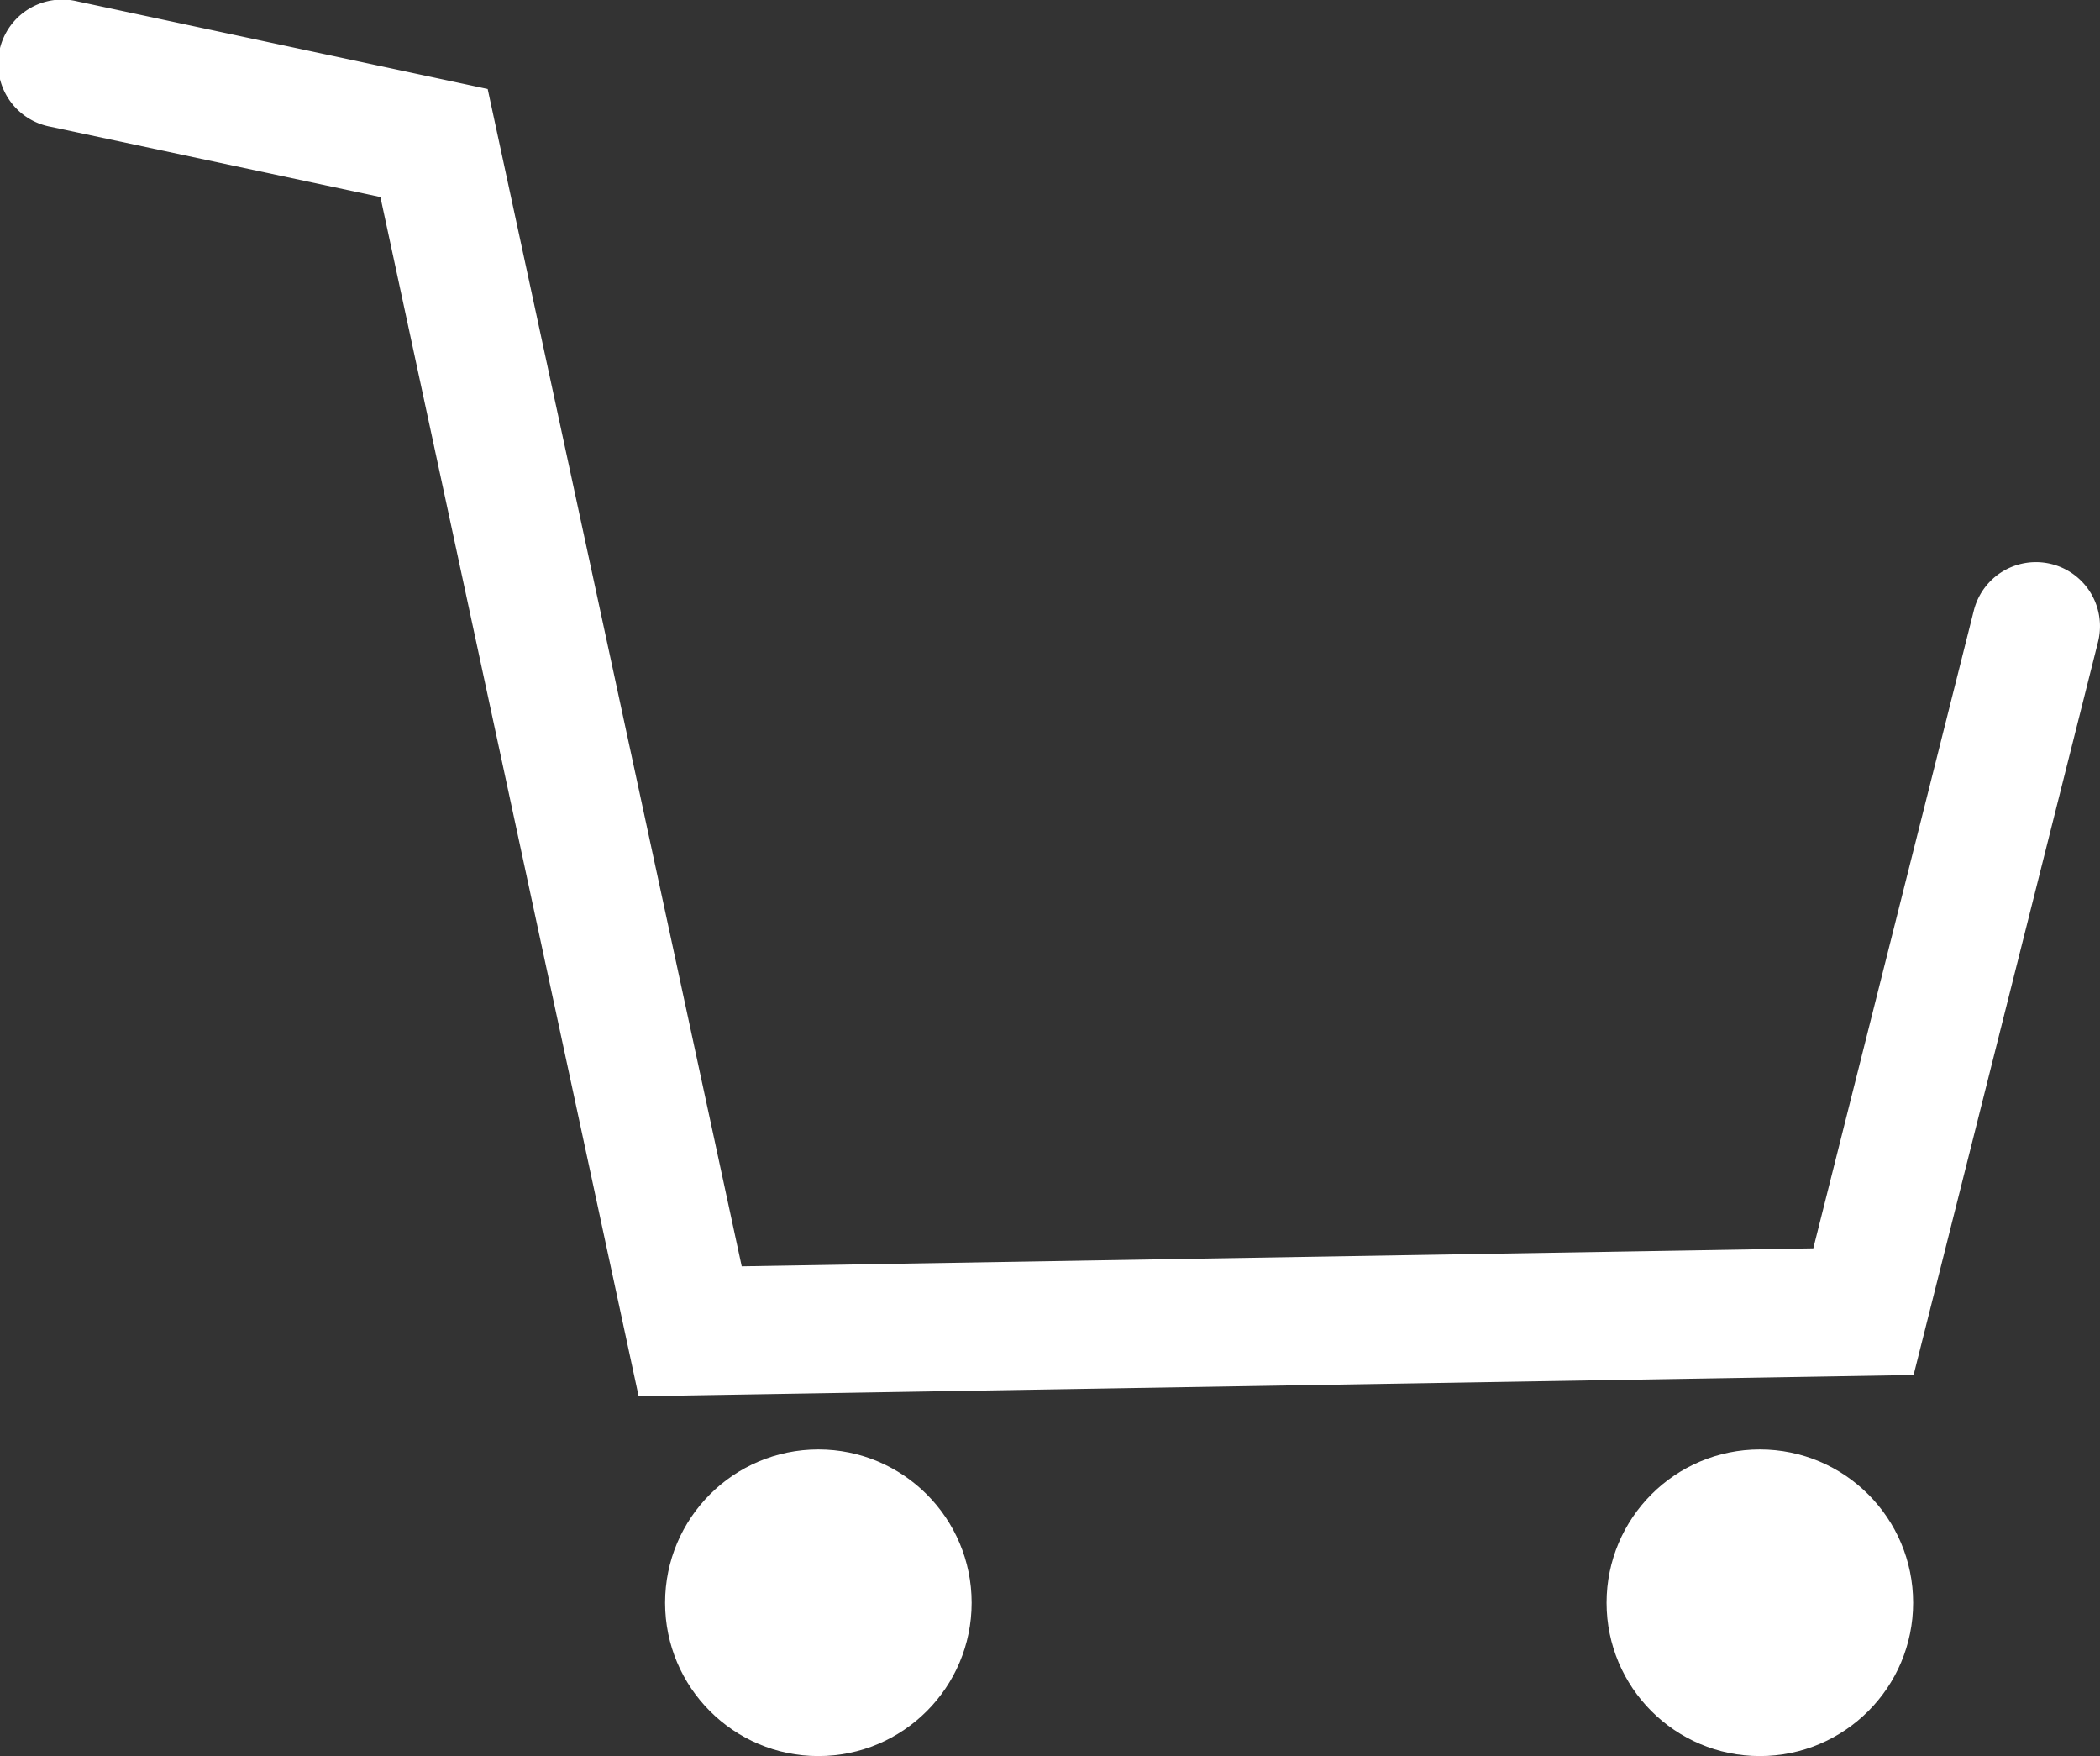
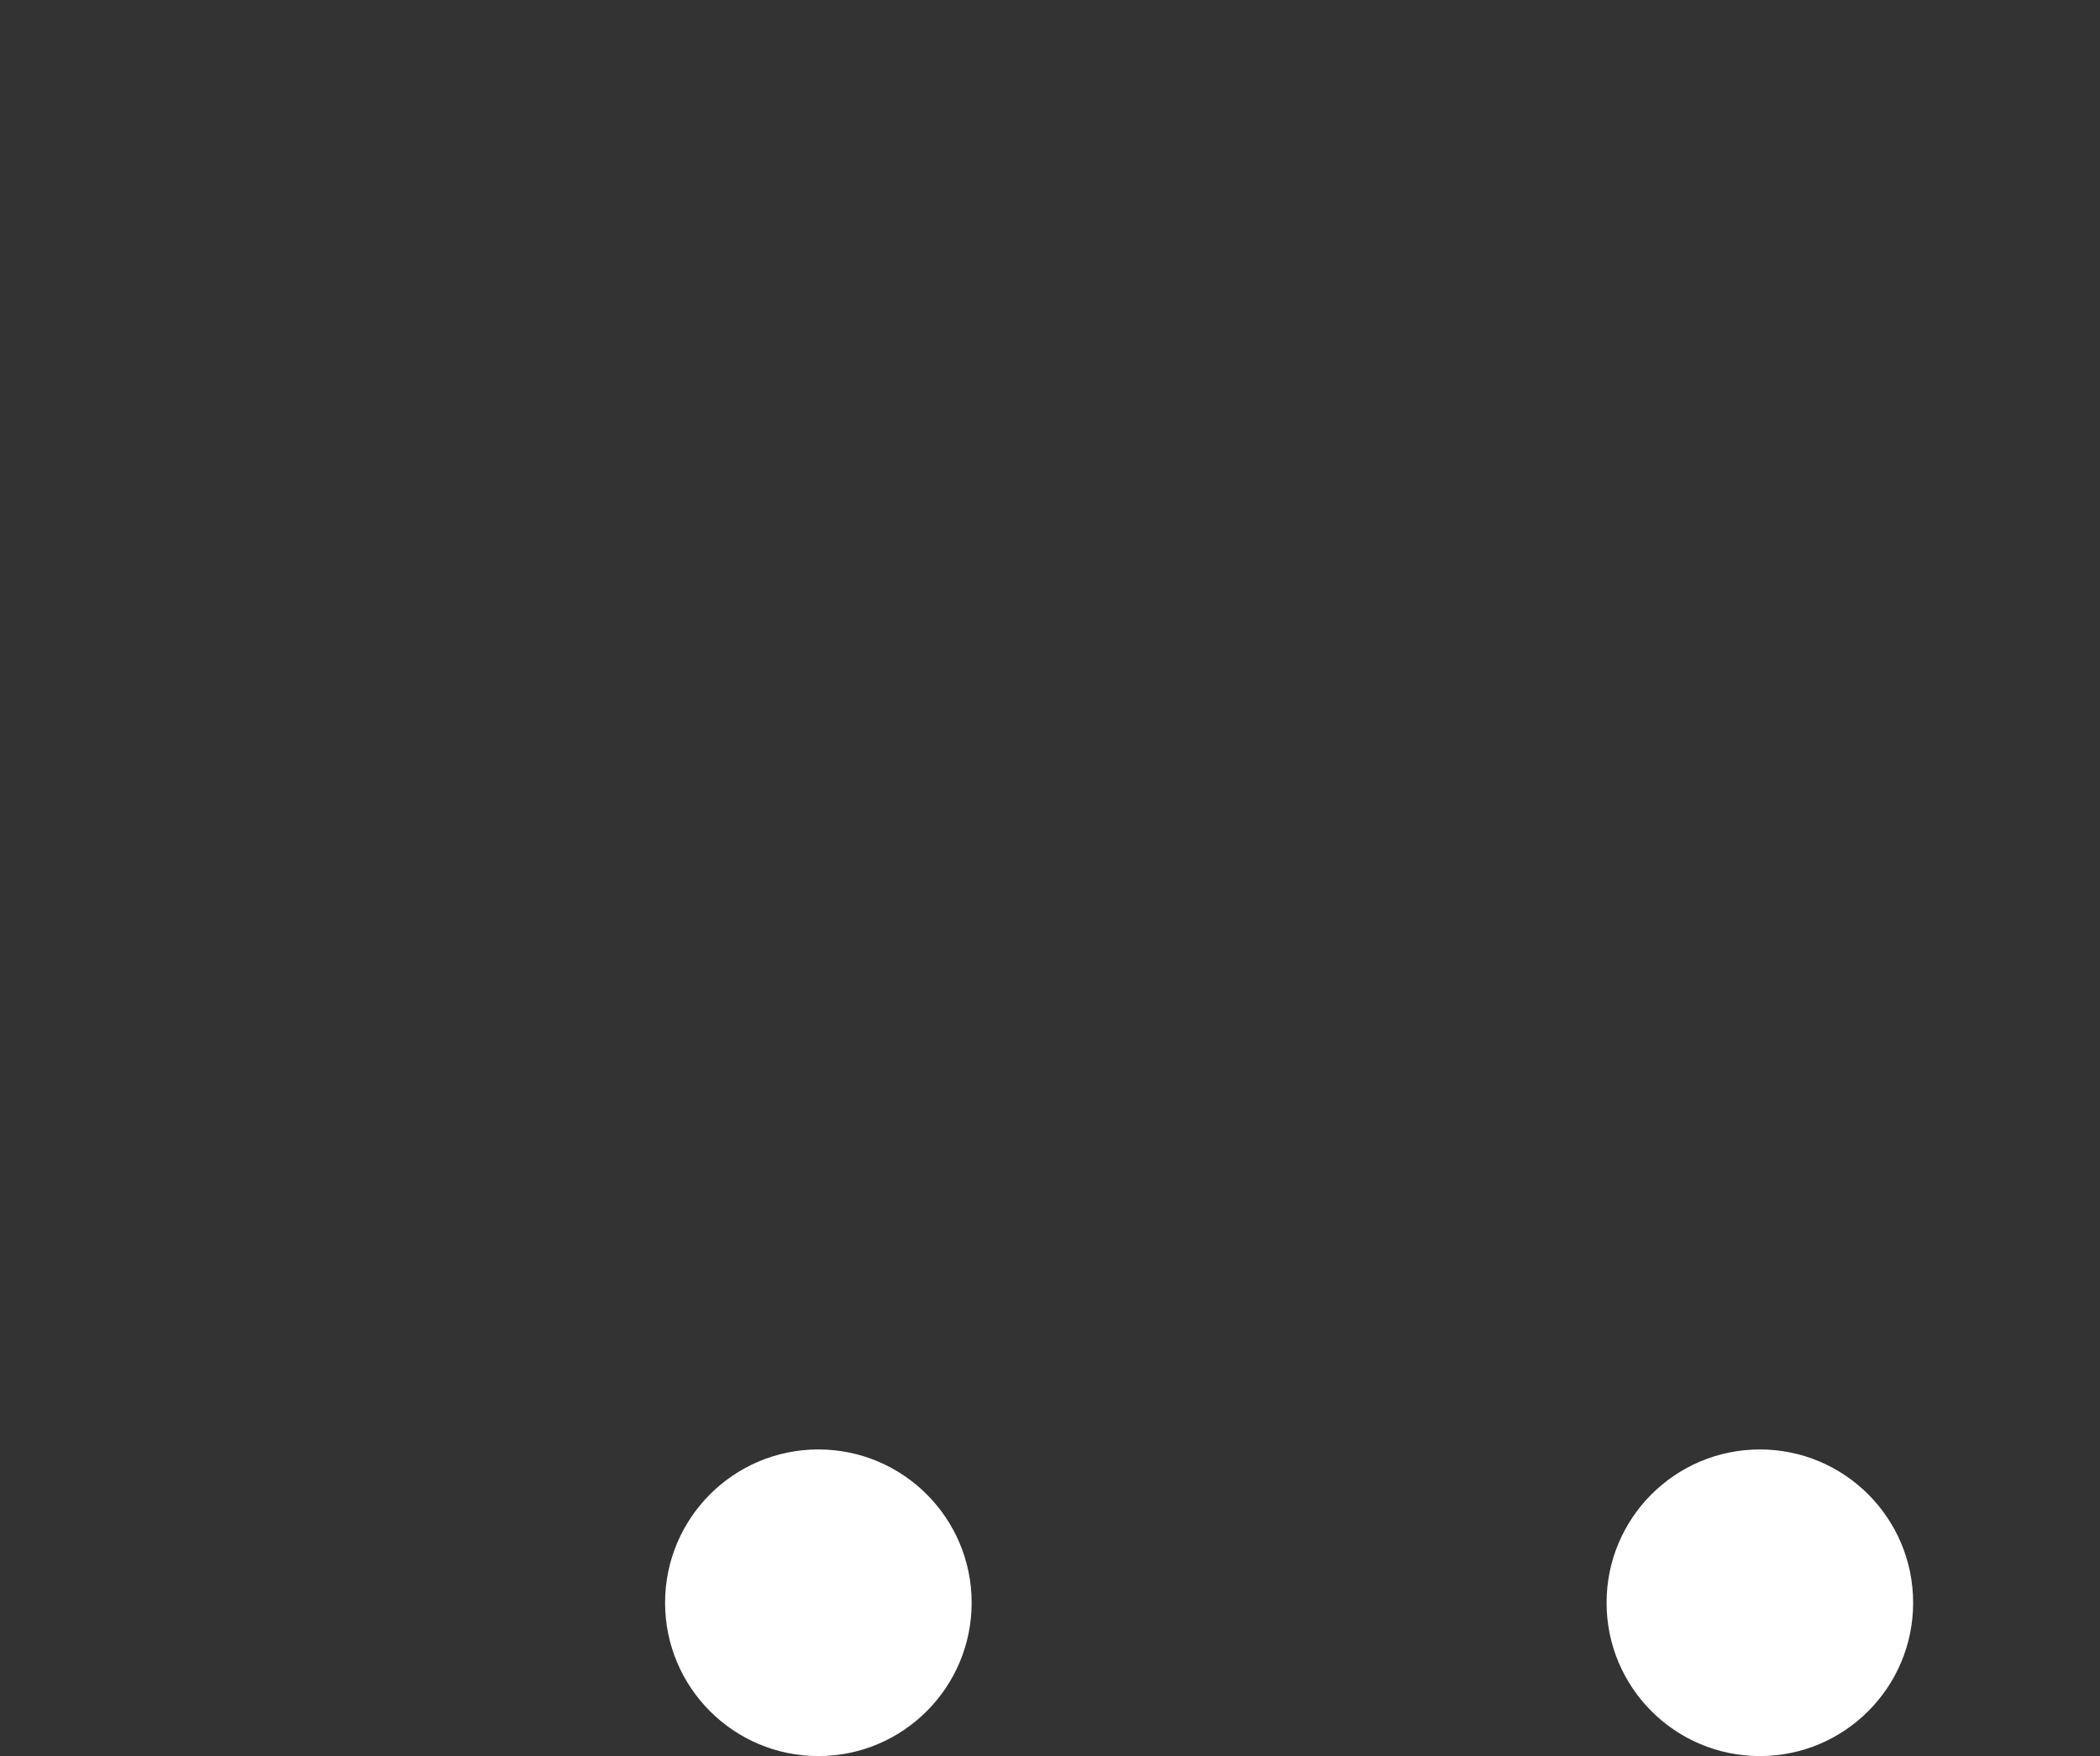
<svg xmlns="http://www.w3.org/2000/svg" viewBox="0 0 226.33 189.22">
  <rect x="0" y="0" width="226.33" height="189.22" fill="#333333" stroke="none" />
  <g id="Layer_2" data-name="Layer 2">
    <g id="Layer_1-2" data-name="Layer 1">
-       <path d="M68.83,150.45,41,21.23,5.47,13.66A6.91,6.91,0,1,1,8.35.15L52.56,9.59,79.94,136.45l115.49-1.94,17.3-68.72a6.9,6.9,0,1,1,13.39,3.37l-19.88,79Z" style="fill:#fff" />
      <circle cx="88.2" cy="172.7" r="16.52" style="fill:#fff" />
      <circle cx="189.67" cy="172.7" r="16.52" style="fill:#fff" />
    </g>
  </g>
</svg>